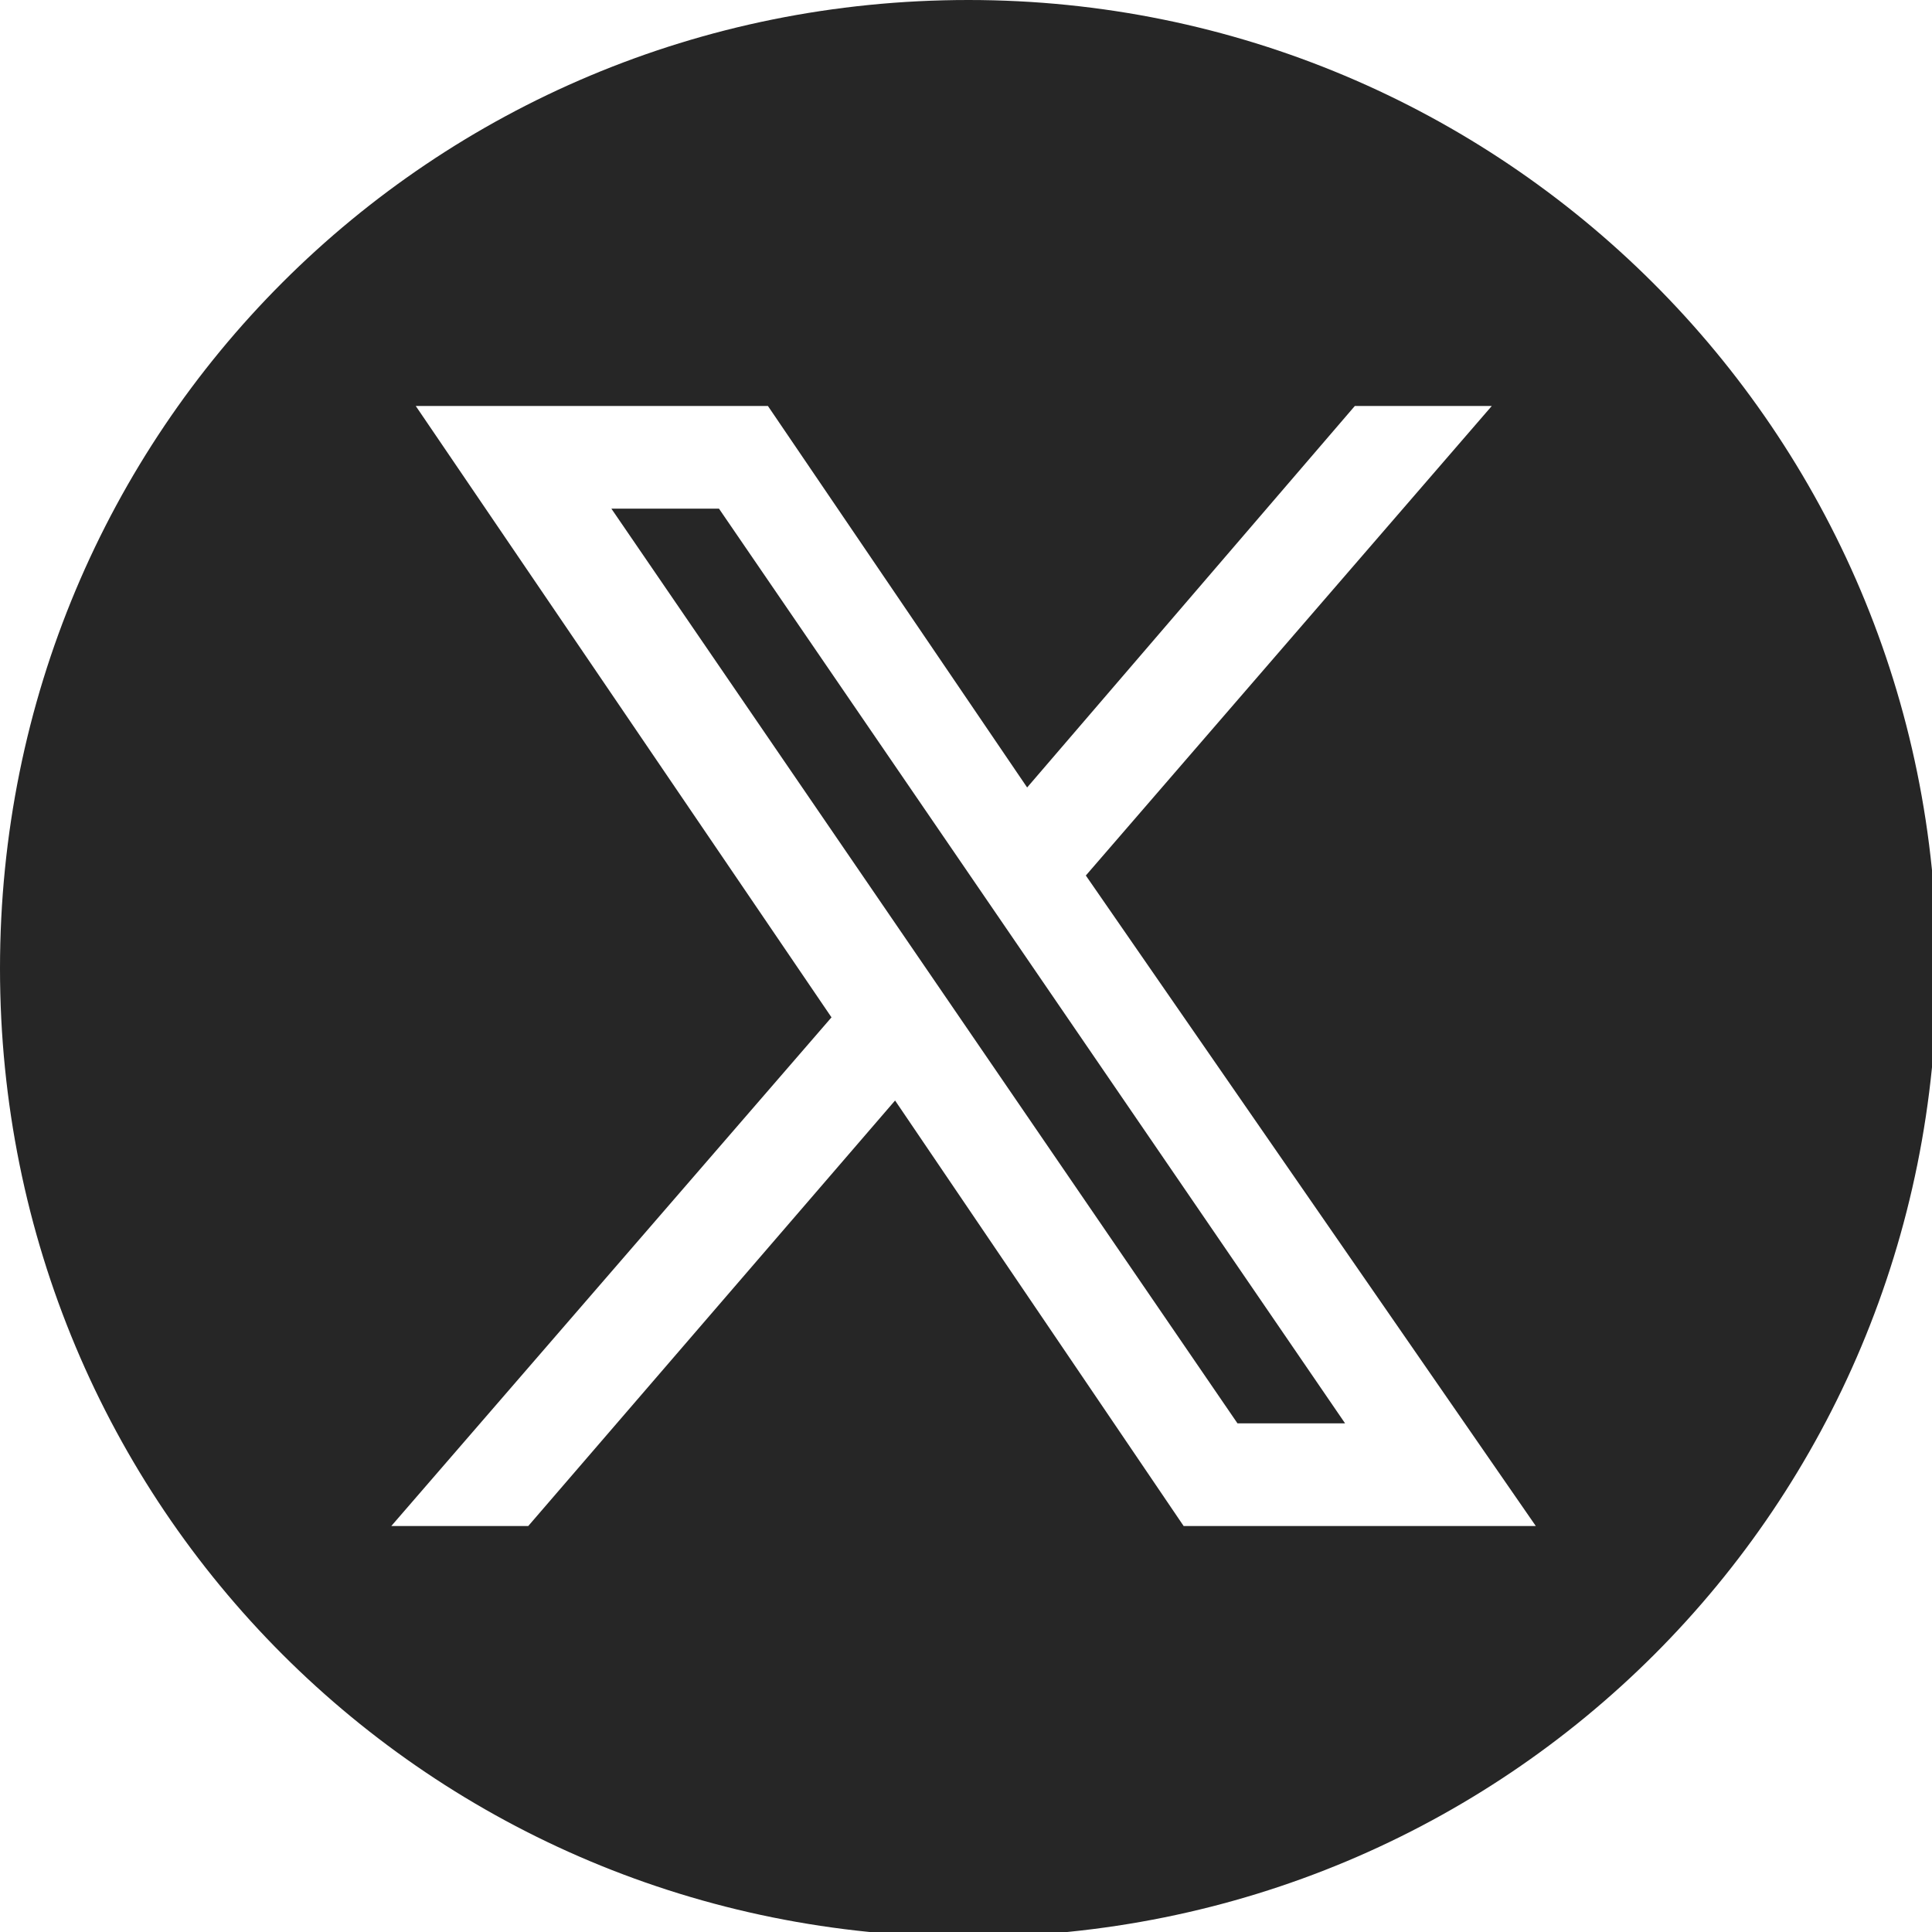
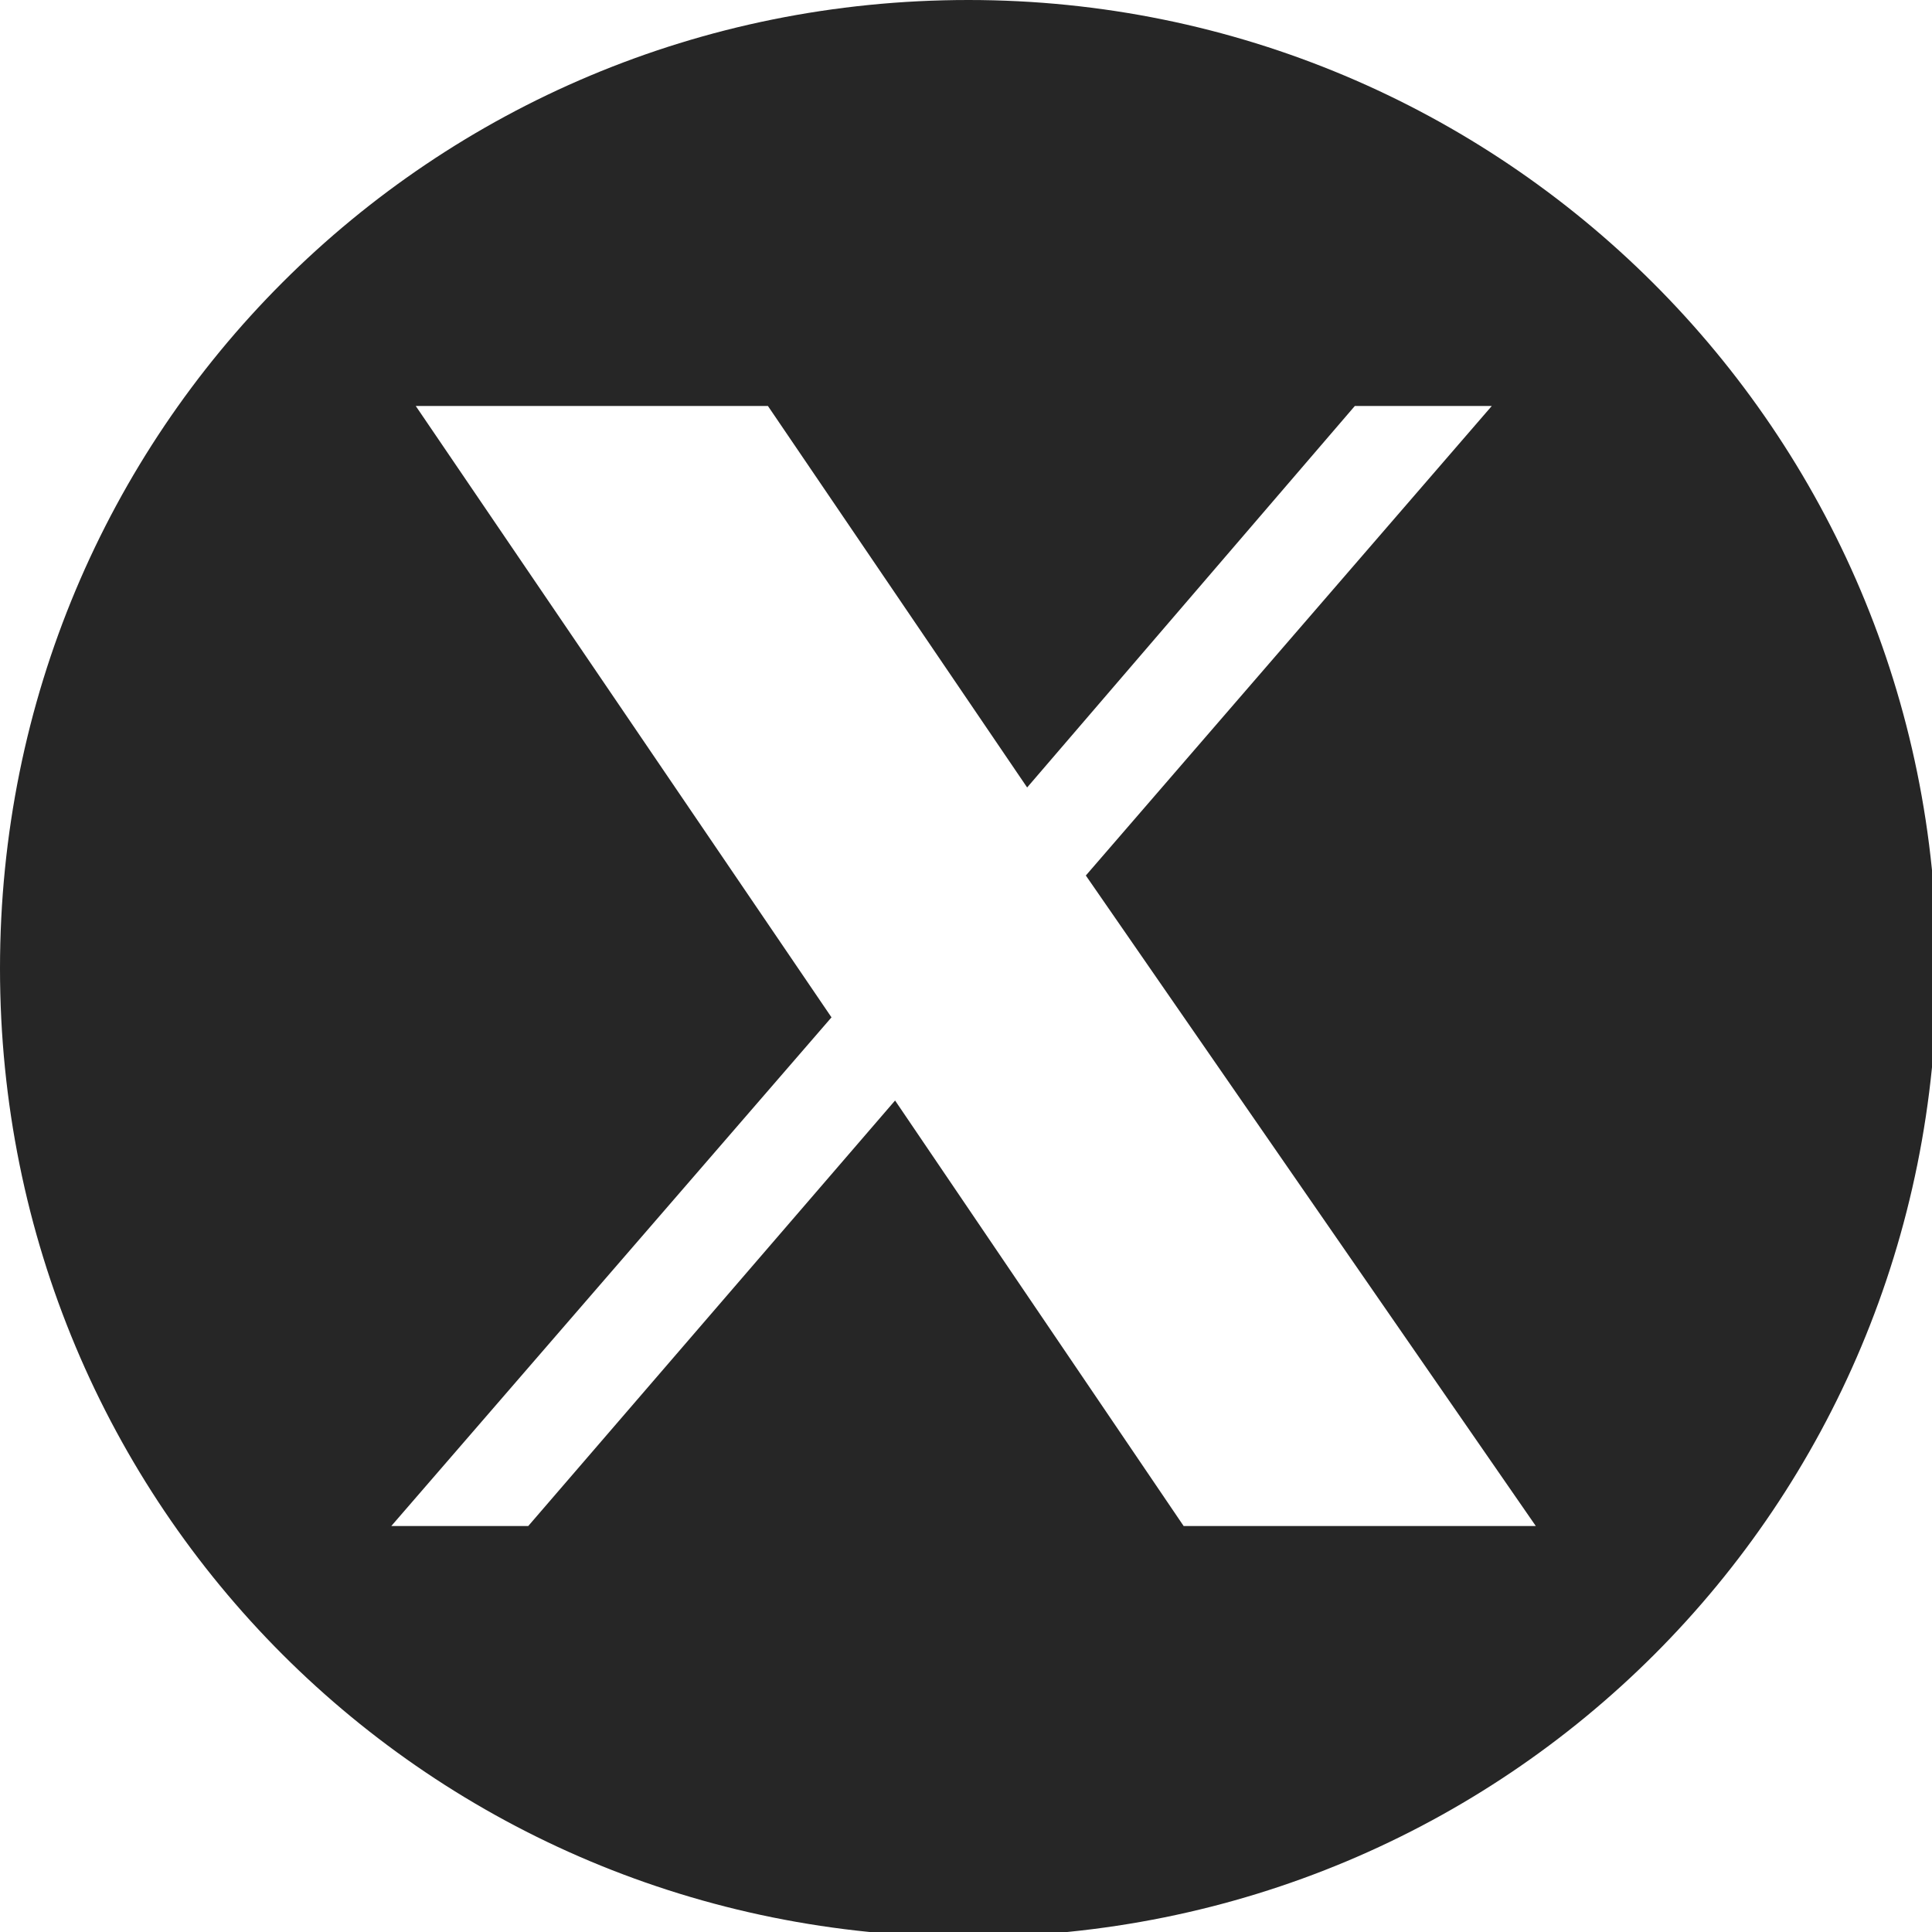
<svg xmlns="http://www.w3.org/2000/svg" width="39.5" height="39.5" style="fill:#262626">
  <path d="M19.8 0C8.8 0 0 8.8 0 19.8s8.8 19.8 19.8 19.8 19.8-8.8 19.8-19.8S30.7 0 19.8 0Zm4.4 31.2-5.9-8.7-7.5 8.7H8l9-10.4L8.5 8.3h7.2l5.3 7.8 6.7-7.8h2.8l-8.3 9.6 9.2 13.3h-7.2Z" />
-   <path d="m12.5 10.4 12.8 18.7h2.2L14.7 10.4h-2.2z" />
</svg>